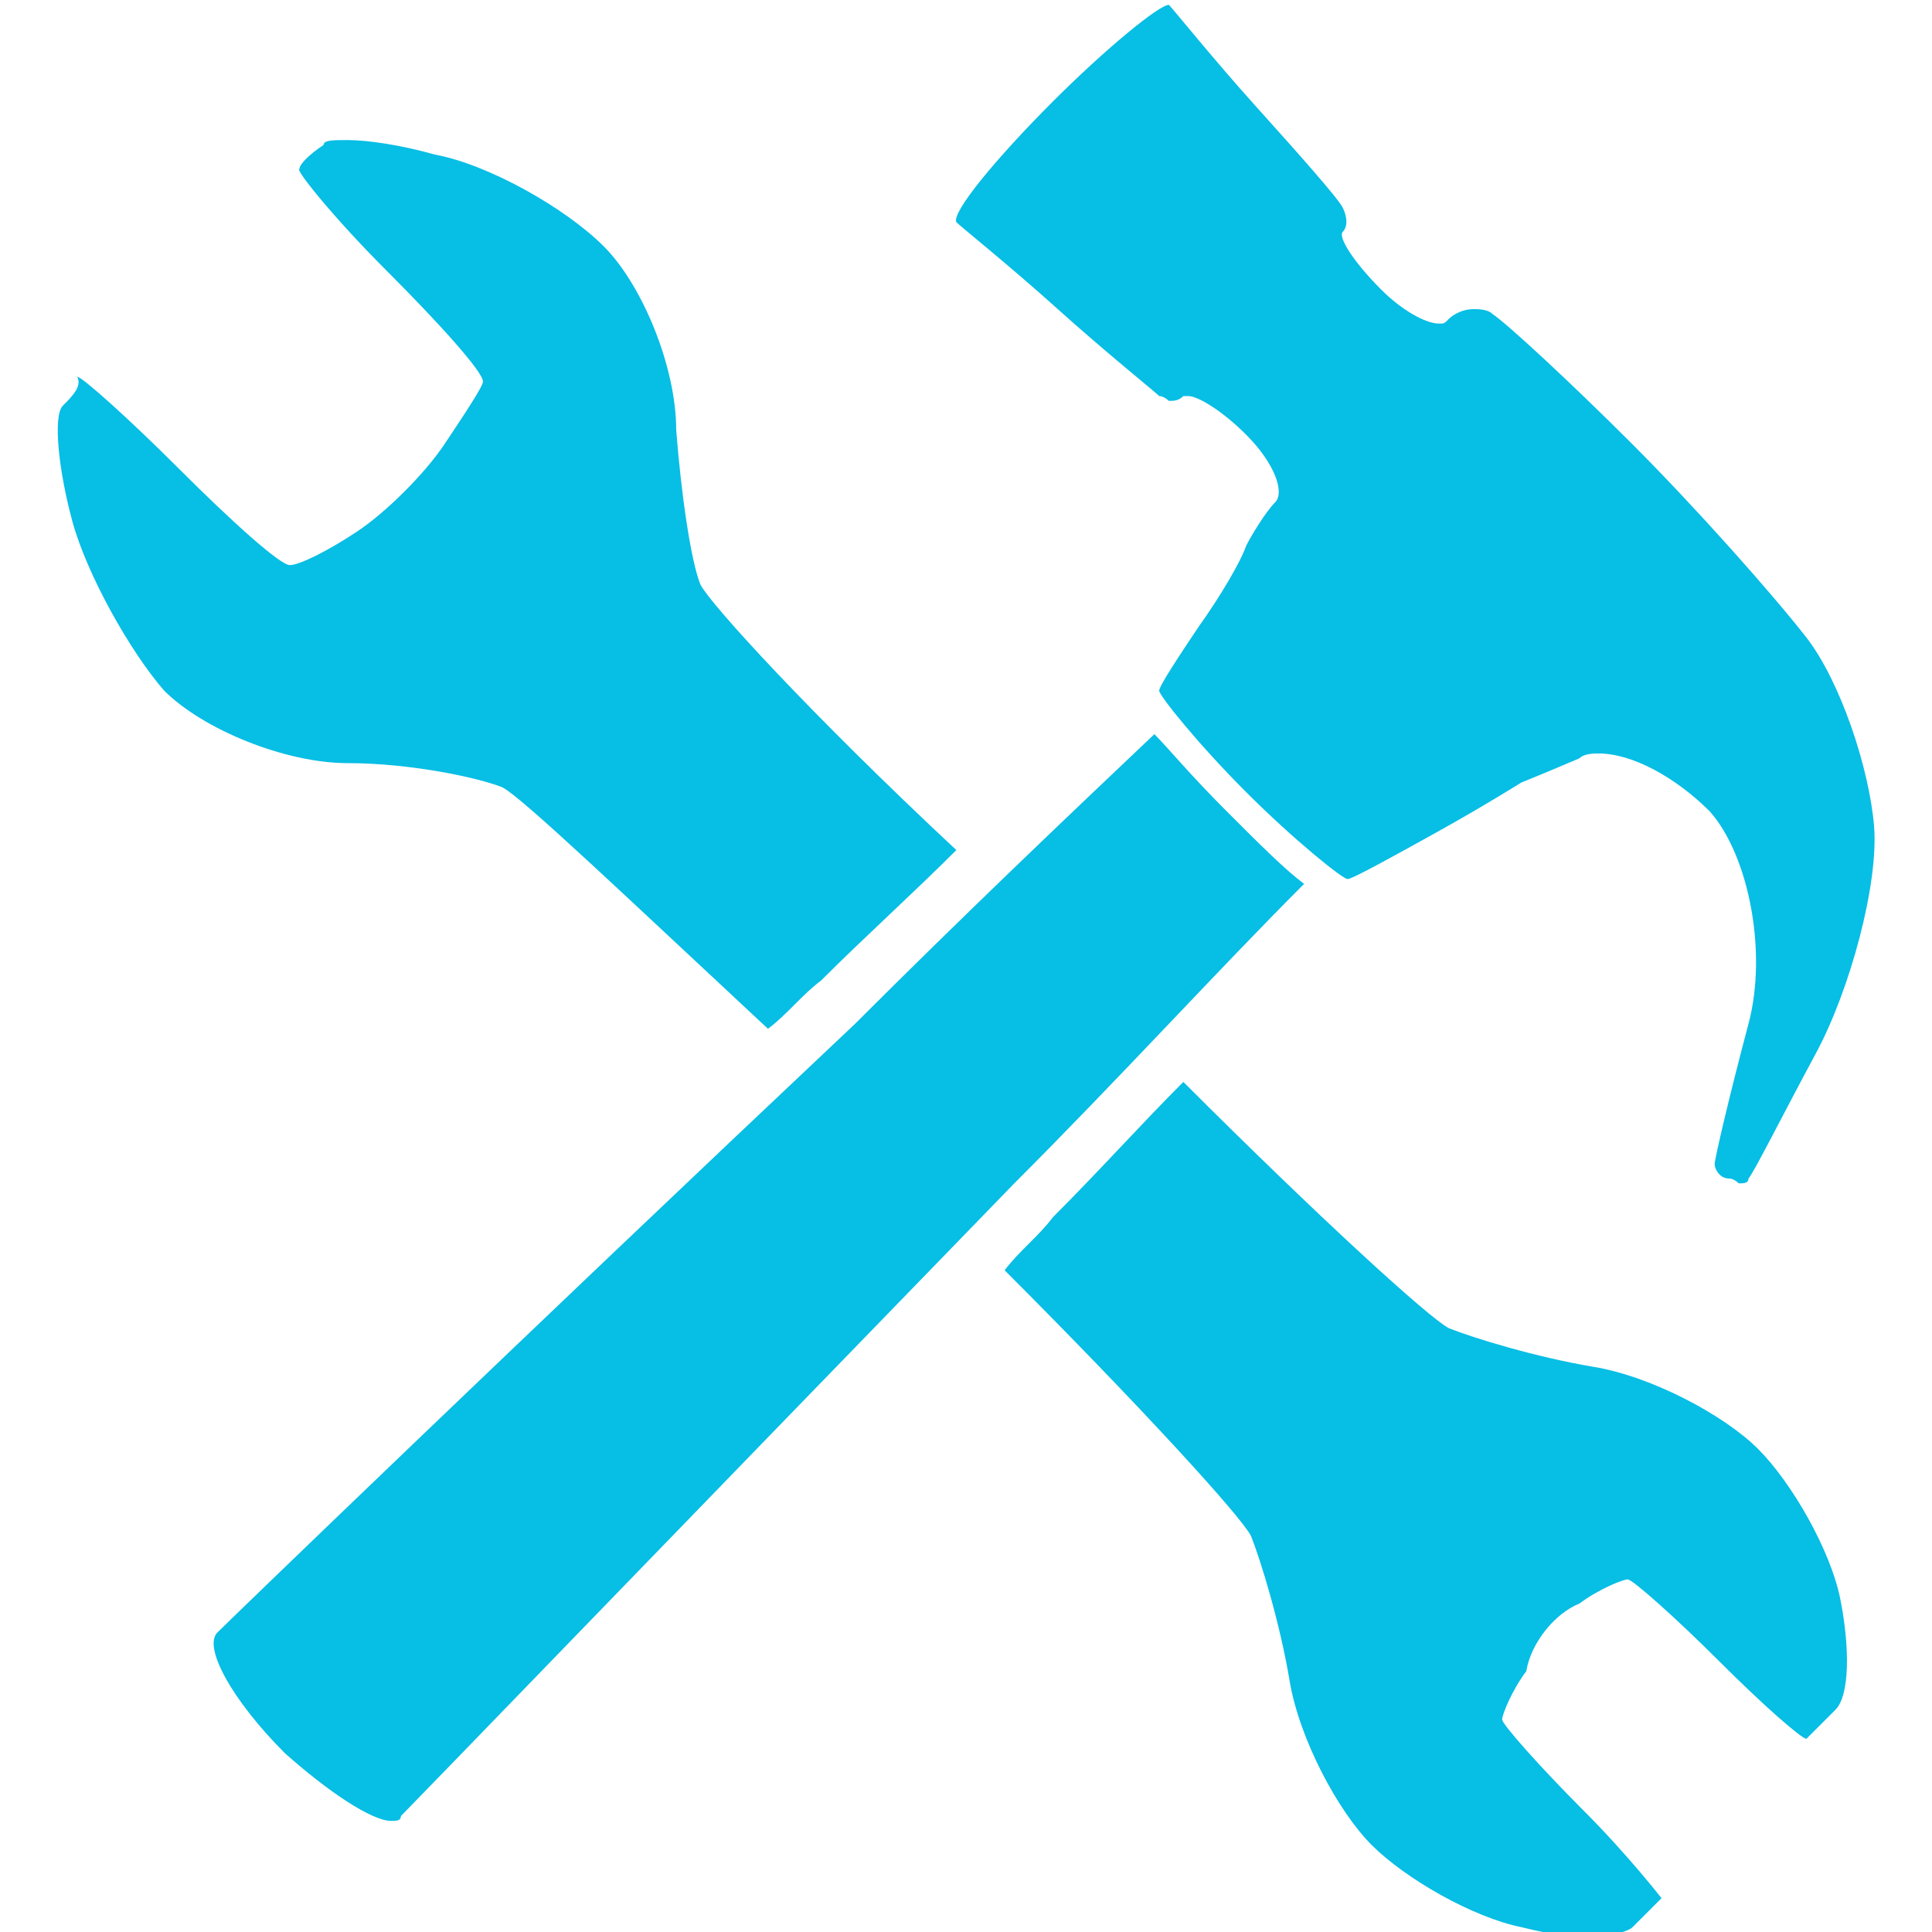
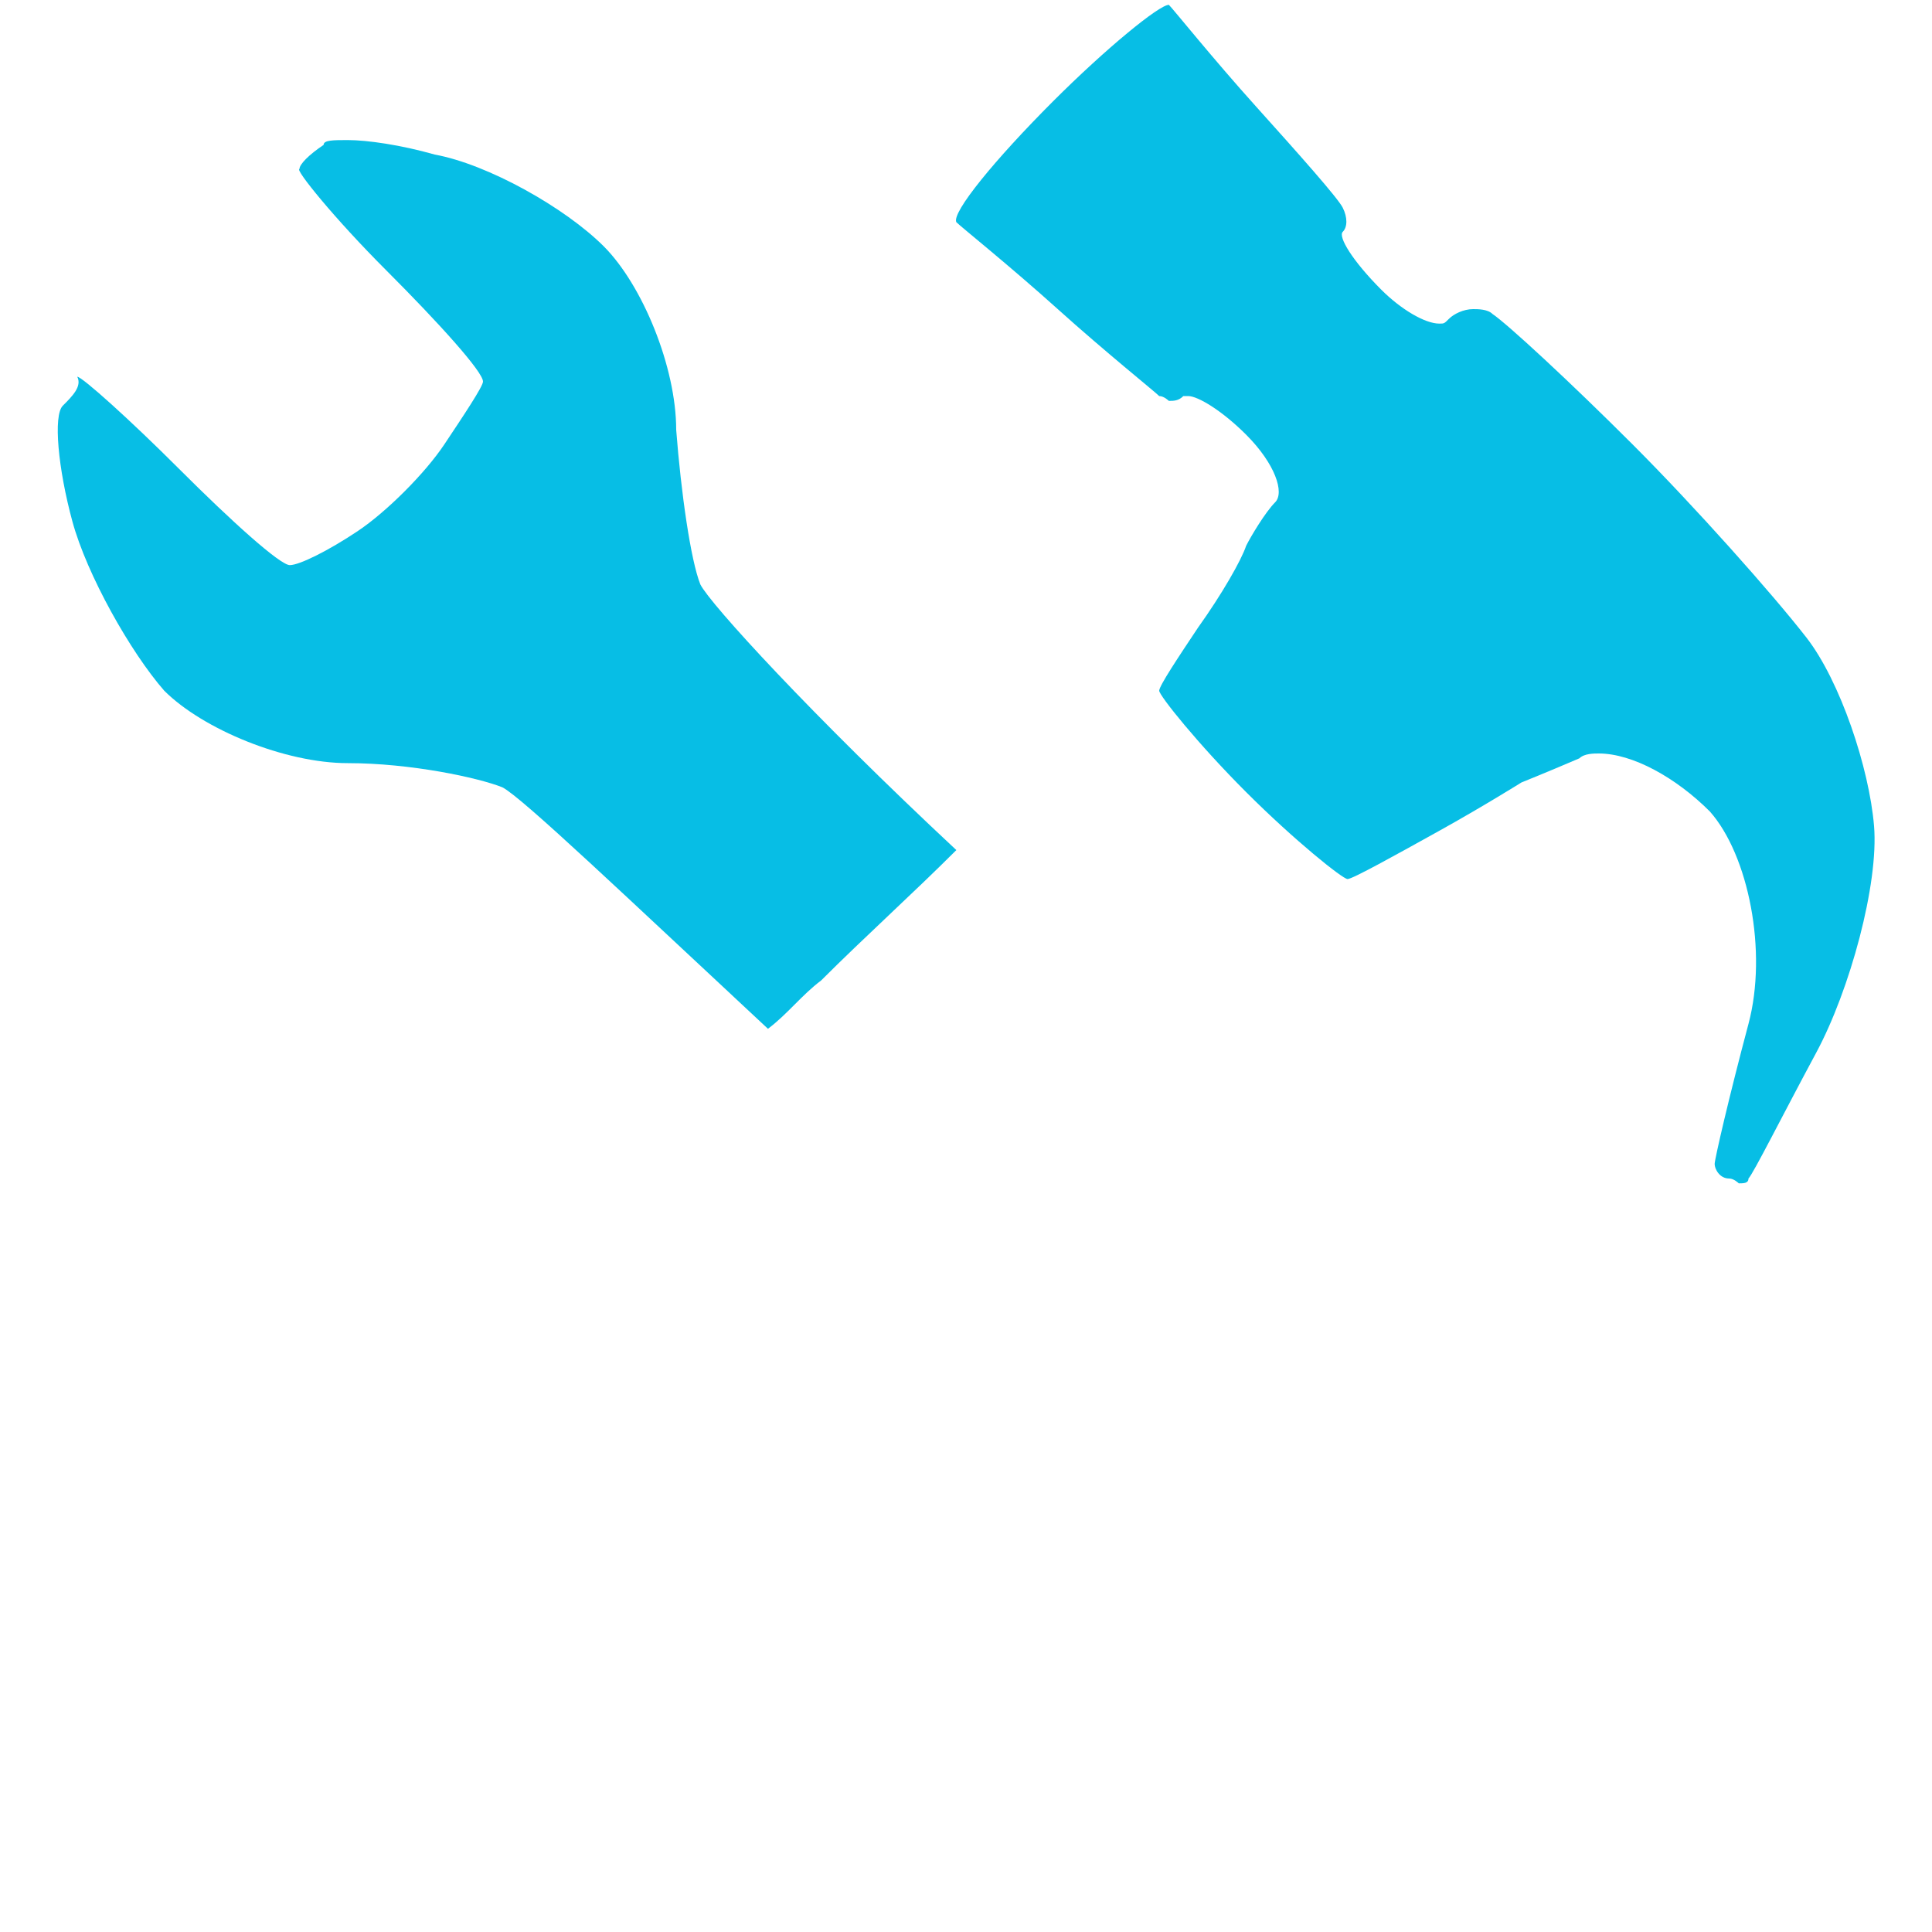
<svg xmlns="http://www.w3.org/2000/svg" version="1.1" id="Layer_1" x="0px" y="0px" viewBox="0 0 40 40" style="enable-background:new 0 0 40 40;" xml:space="preserve">
  <style type="text/css">
	.st0{fill:#07BEE5;}
</style>
  <g>
-     <path class="st0" d="M32.7,33.2c0.4-0.3,0.9-0.5,1-0.5c0,0,0,0,0,0c0.1,0,1,0.8,1.9,1.7c0.9,0.9,1.7,1.6,1.8,1.6c0,0,0,0,0,0   c0,0,0.3-0.3,0.6-0.6c0.3-0.3,0.3-1.3,0.1-2.3c-0.2-1-1-2.4-1.7-3.1c-0.7-0.7-2.2-1.5-3.4-1.7c-1.2-0.2-2.5-0.6-3-0.8   c-0.4-0.2-2.7-2.3-5.5-5.1c-0.9,0.9-1.7,1.8-2.7,2.8c-0.3,0.4-0.7,0.7-1,1.1c2.8,2.8,4.9,5.1,5.1,5.5c0.2,0.5,0.6,1.8,0.8,3   c0.2,1.2,1,2.7,1.7,3.4c0.7,0.7,2.1,1.5,3.1,1.7c0.4,0.1,0.9,0.2,1.3,0.2c0.5,0,0.9-0.1,1-0.2c0.3-0.3,0.6-0.6,0.6-0.6   c0,0-0.7-0.9-1.6-1.8c-0.9-0.9-1.7-1.8-1.7-1.9c0-0.1,0.2-0.6,0.5-1C31.7,34,32.2,33.4,32.7,33.2z" />
    <path class="st0" d="M14.5,12.1c-0.2-0.5-0.4-1.9-0.5-3.2c0-1.3-0.7-3-1.5-3.8C11.7,4.3,10.1,3.4,9,3.2C8.3,3,7.6,2.9,7.2,2.9   c-0.3,0-0.5,0-0.5,0.1C6.4,3.2,6.2,3.4,6.2,3.5C6.1,3.5,6.9,4.5,8,5.6c1.1,1.1,2,2.1,2,2.3C10,8,9.6,8.6,9.2,9.2   C8.8,9.8,8,10.6,7.4,11c-0.6,0.4-1.2,0.7-1.4,0.7h0c-0.2,0-1.2-0.9-2.3-2c-1-1-2-1.9-2.1-1.9c0,0,0,0,0,0C1.7,8,1.5,8.2,1.3,8.4   c-0.2,0.2-0.1,1.3,0.2,2.4c0.3,1.1,1.2,2.7,1.9,3.5c0.8,0.8,2.5,1.5,3.8,1.5c1.3,0,2.7,0.3,3.2,0.5c0.4,0.2,2.6,2.3,5.5,5   c0.4-0.3,0.7-0.7,1.1-1c0.9-0.9,1.9-1.8,2.8-2.7C16.8,14.8,14.7,12.5,14.5,12.1z" />
-     <path class="st0" d="M8.1,37.7c0.1,0,0.2,0,0.2-0.1c0.3-0.3,6-6.2,12.7-13.1c2.2-2.2,4.2-4.4,6-6.2c-0.4-0.3-0.9-0.8-1.6-1.5   c-0.8-0.8-1.2-1.3-1.5-1.6c-1.9,1.8-4,3.8-6.2,6C10.7,27.8,4.8,33.5,4.5,33.8c-0.3,0.3,0.3,1.4,1.4,2.5C6.8,37.1,7.7,37.7,8.1,37.7   z" />
    <path class="st0" d="M37.4,13.2c-0.7-0.9-2.3-2.7-3.6-4c-1.3-1.3-2.6-2.5-2.9-2.7c-0.1-0.1-0.3-0.1-0.4-0.1c-0.2,0-0.4,0.1-0.5,0.2   c-0.1,0.1-0.1,0.1-0.2,0.1c-0.3,0-0.8-0.3-1.2-0.7c-0.6-0.6-0.9-1.1-0.8-1.2c0.1-0.1,0.1-0.3,0-0.5c-0.1-0.2-0.9-1.1-1.8-2.1   c-0.9-1-1.7-2-1.8-2.1c0,0,0,0,0,0c-0.2,0-1.3,0.9-2.4,2c-1.2,1.2-2.1,2.3-2,2.5c0.1,0.1,1.1,0.9,2.1,1.8c1,0.9,2,1.7,2.1,1.8   c0.1,0,0.2,0.1,0.2,0.1c0.1,0,0.2,0,0.3-0.1c0,0,0,0,0.1,0c0.2,0,0.7,0.3,1.2,0.8c0.6,0.6,0.8,1.2,0.6,1.4   c-0.2,0.2-0.5,0.7-0.6,0.9c-0.1,0.3-0.5,1-1,1.7c-0.4,0.6-0.8,1.2-0.8,1.3c0,0.1,0.8,1.1,1.8,2.1c1,1,2,1.8,2.1,1.8c0,0,0,0,0,0   c0.1,0,1-0.5,1.9-1c0.9-0.5,1.7-1,1.7-1c0,0,0.5-0.2,1.2-0.5c0.1-0.1,0.3-0.1,0.4-0.1c0.7,0,1.6,0.5,2.3,1.2   c0.8,0.9,1.2,2.9,0.8,4.4c-0.4,1.5-0.7,2.8-0.7,2.9c0,0.1,0.1,0.3,0.3,0.3c0.1,0,0.2,0.1,0.2,0.1c0.1,0,0.2,0,0.2-0.1   c0.1-0.1,0.7-1.3,1.4-2.6c0.7-1.3,1.3-3.5,1.2-4.7C38.7,15.9,38.1,14.1,37.4,13.2z" />
  </g>
</svg>